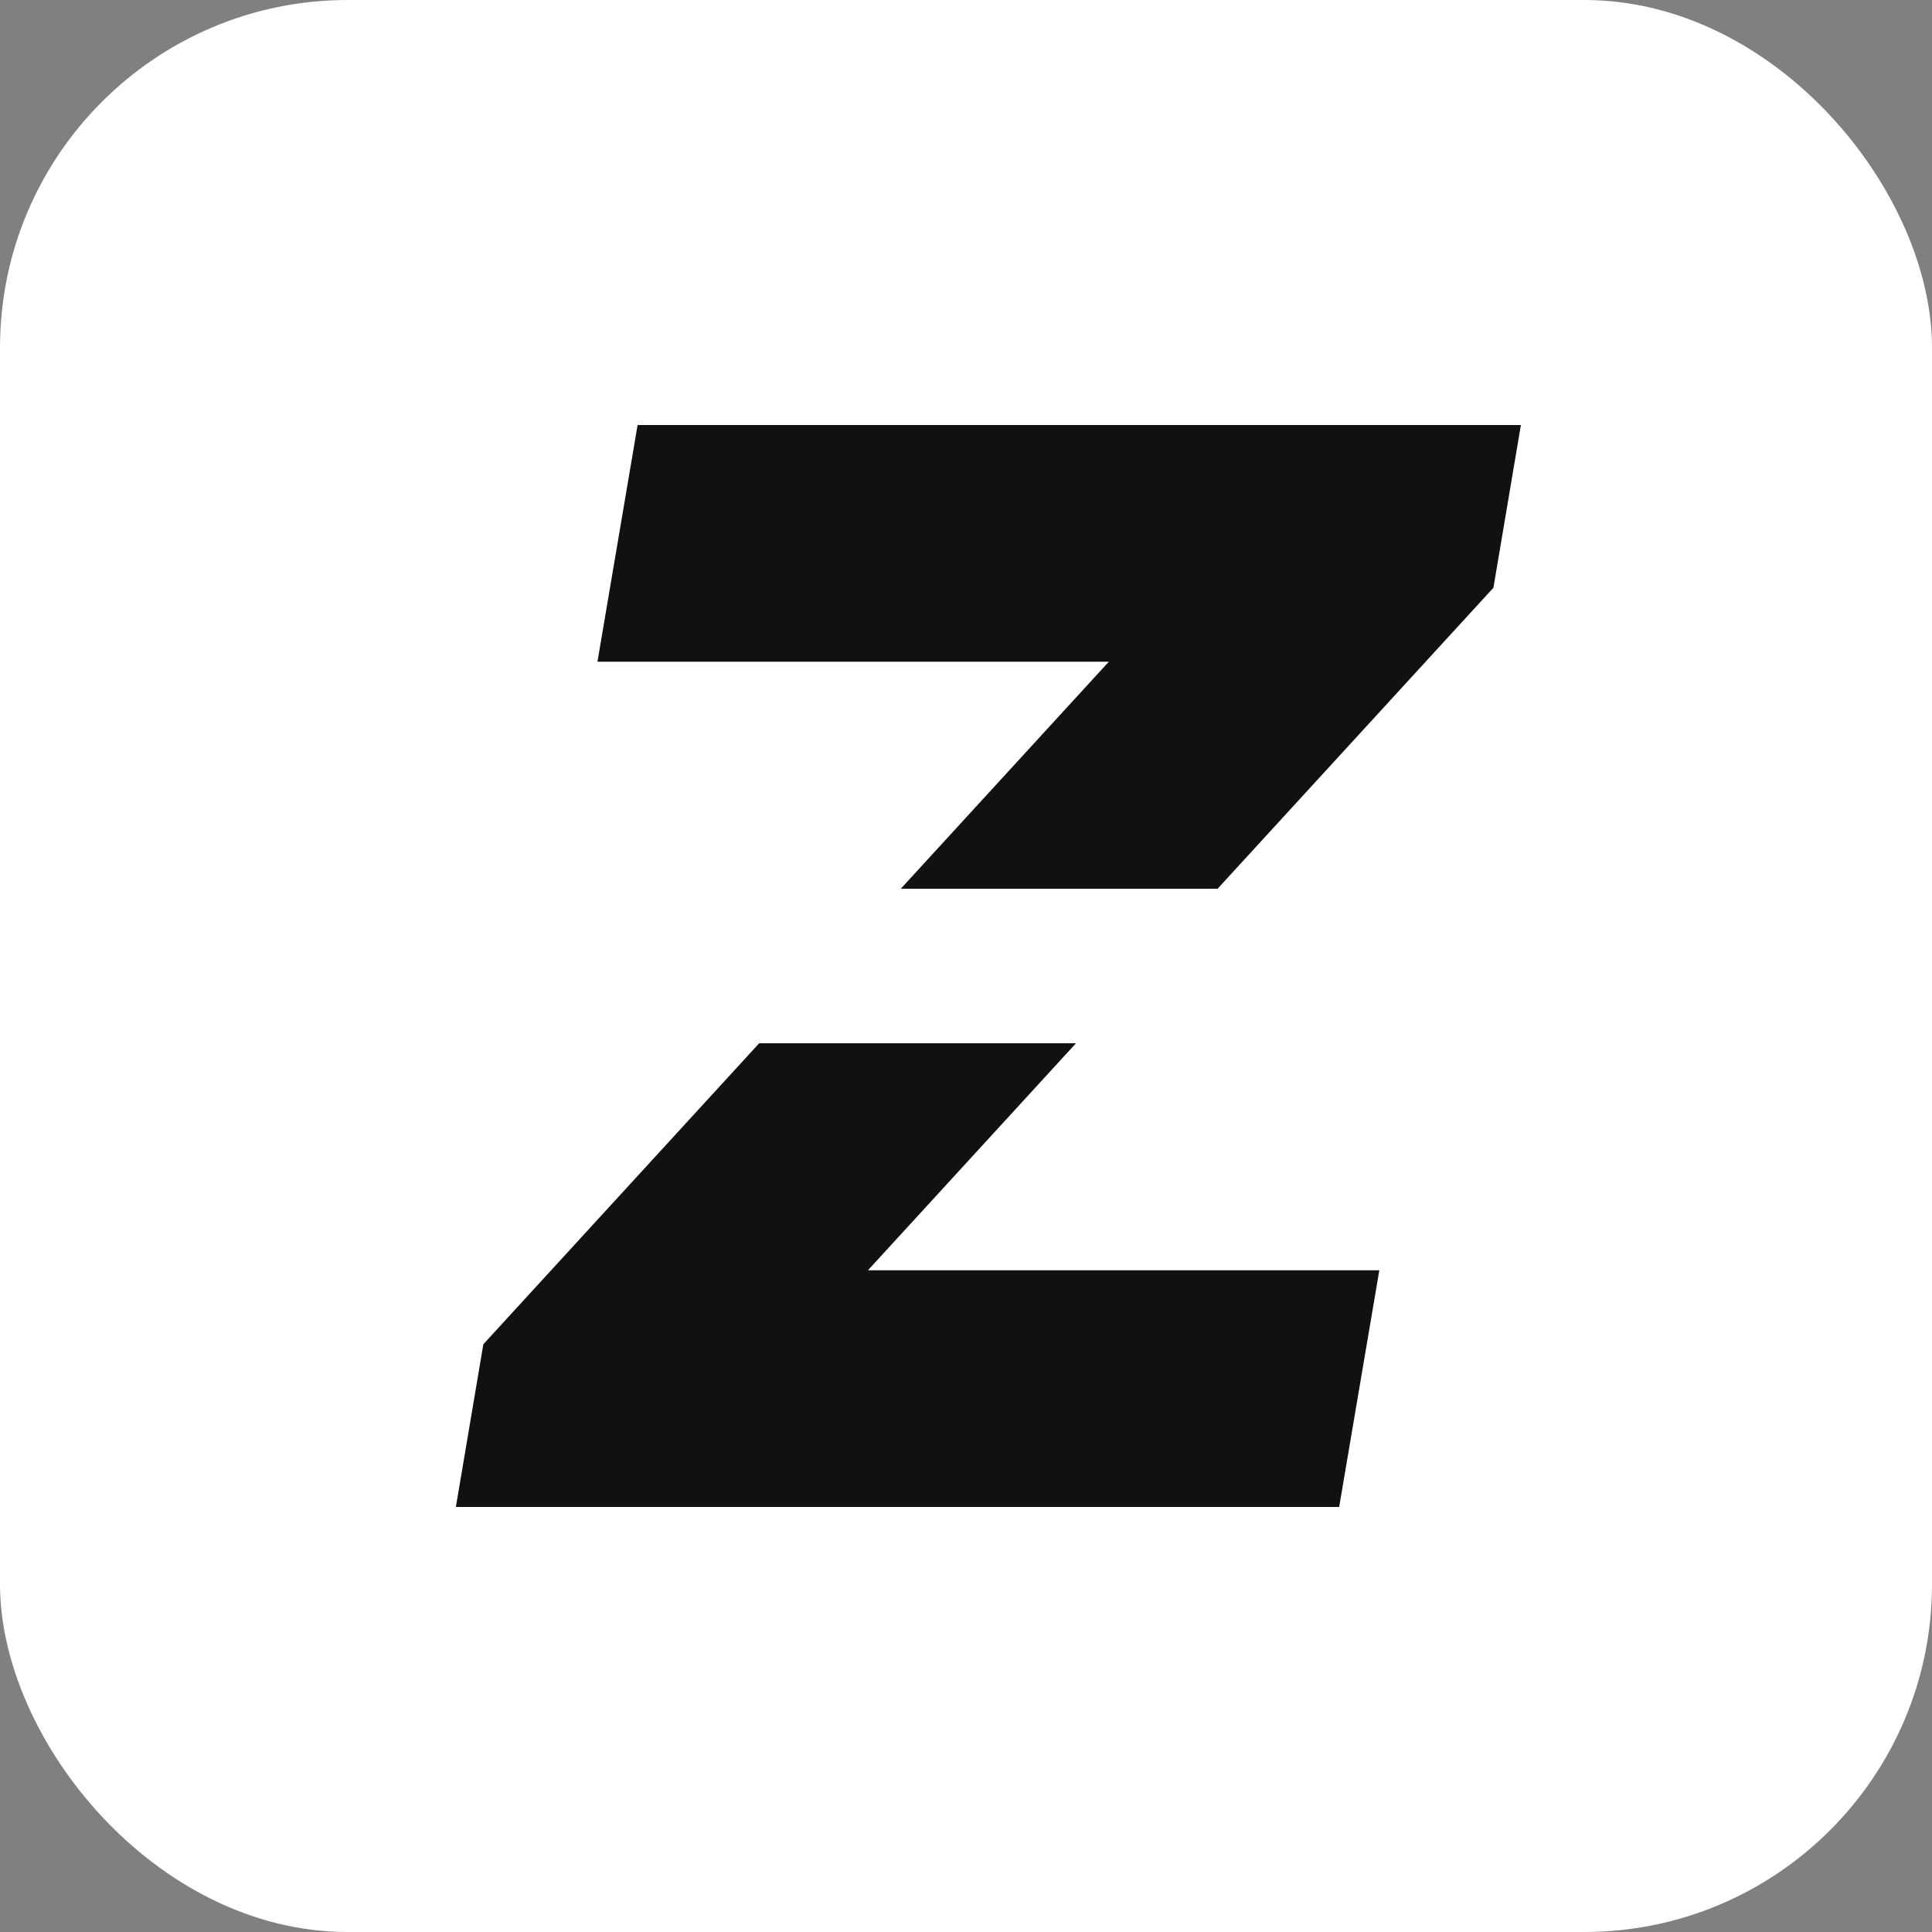
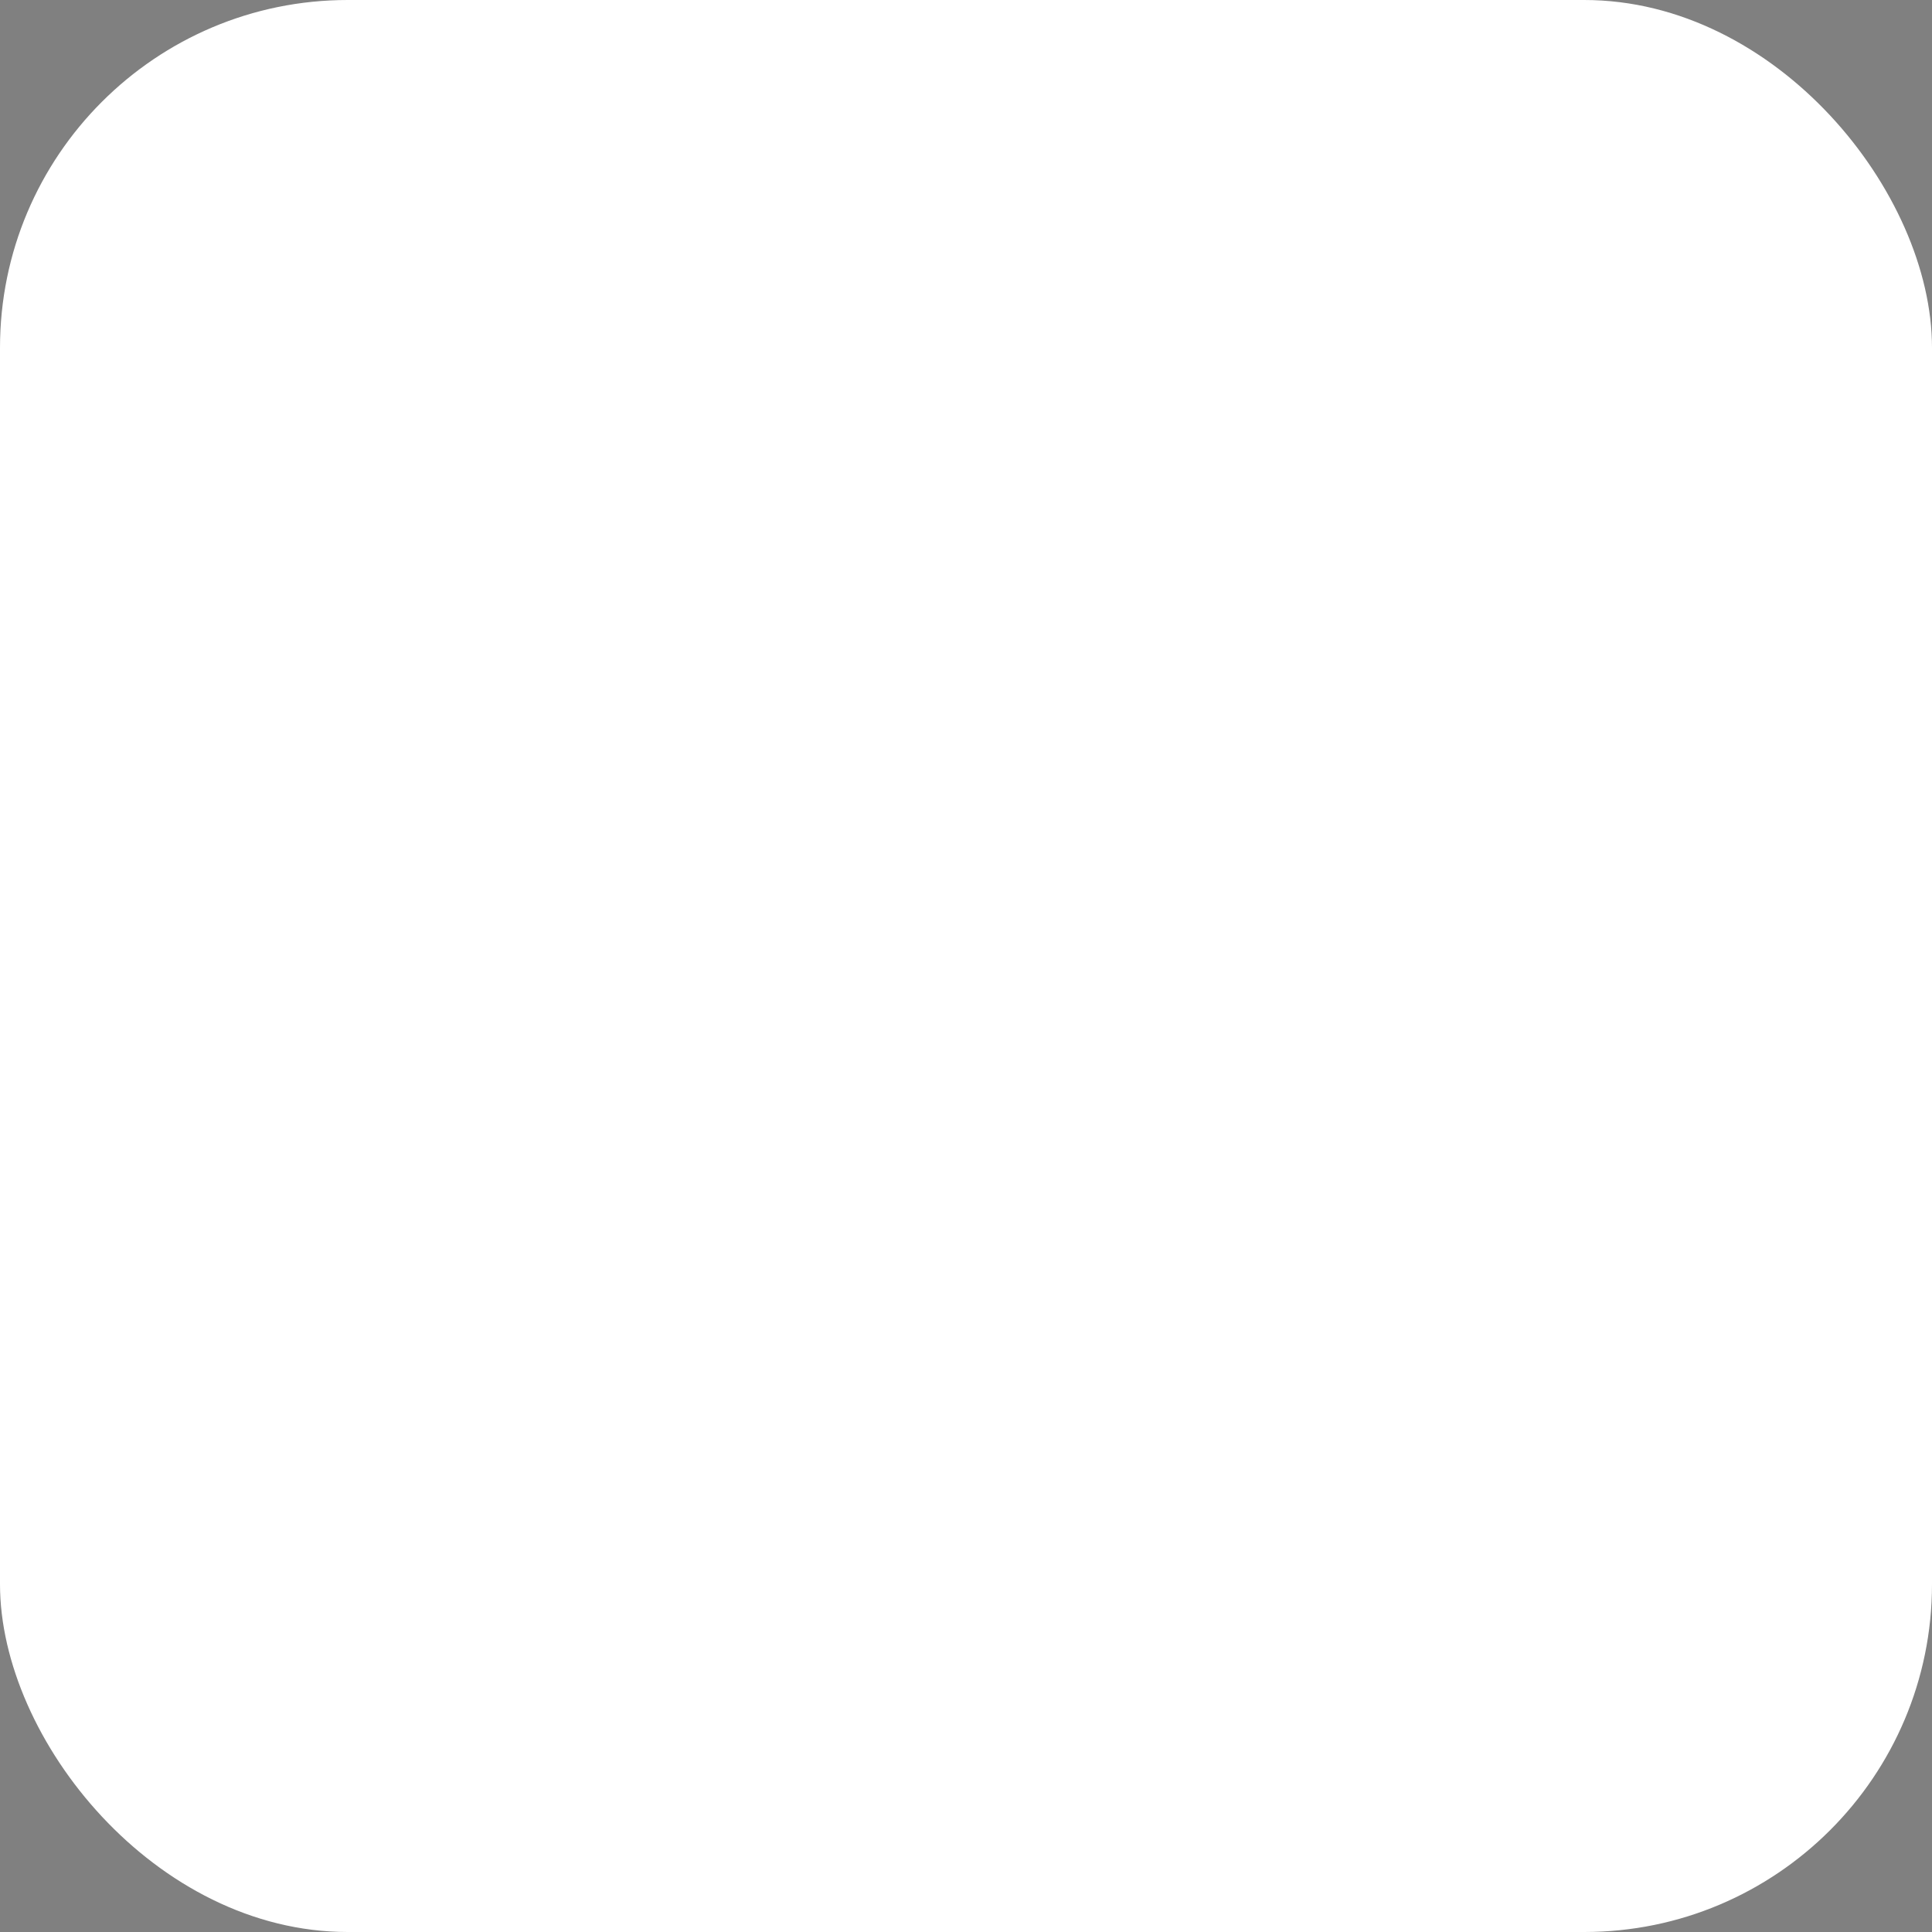
<svg xmlns="http://www.w3.org/2000/svg" width="100" height="100" viewBox="0 0 100 100" fill="none">
  <rect x="0" y="0" width="100" height="100" fill="#808080" stroke="none" />
  <rect width="100" height="100" rx="18" fill="white" />
-   <path d="M23.596 78L25.018 69.578L57.393 34.25H30.924L33.002 22H78.721L77.299 30.422L44.924 65.75H71.393L69.315 78H23.596Z" fill="#111111" />
  <rect x="37" y="46" width="28" height="8" fill="white" />
</svg>